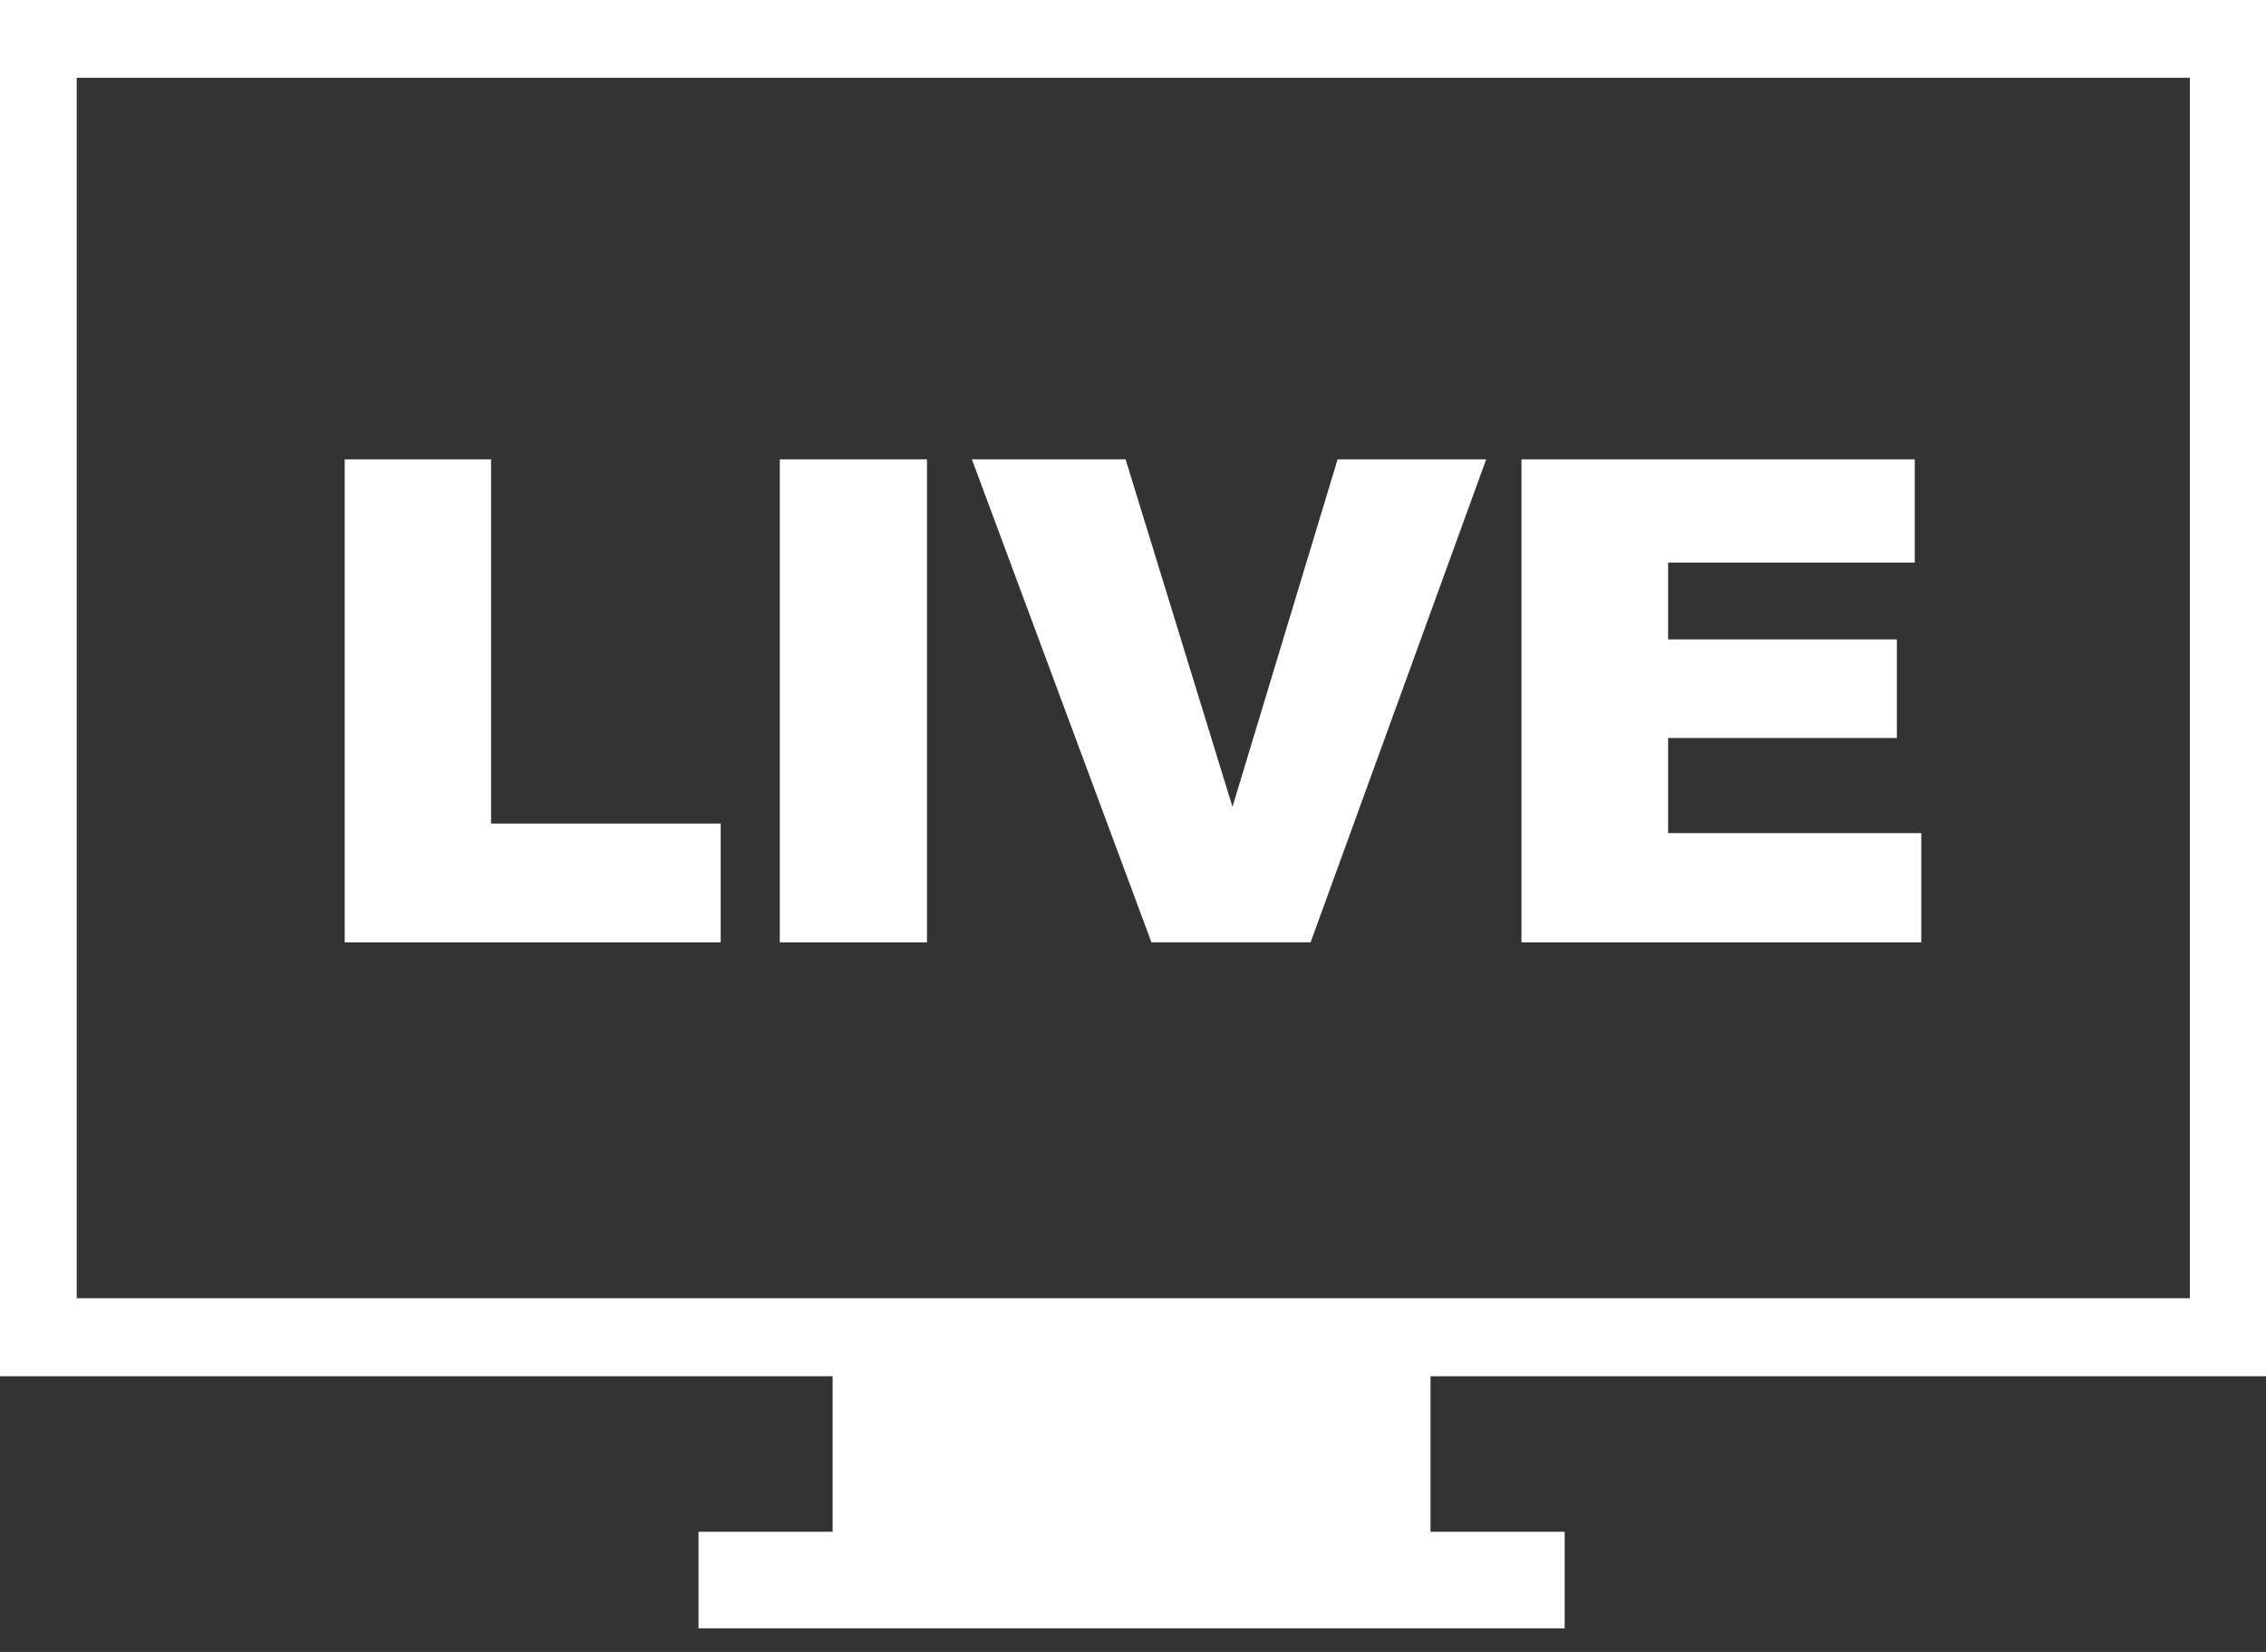
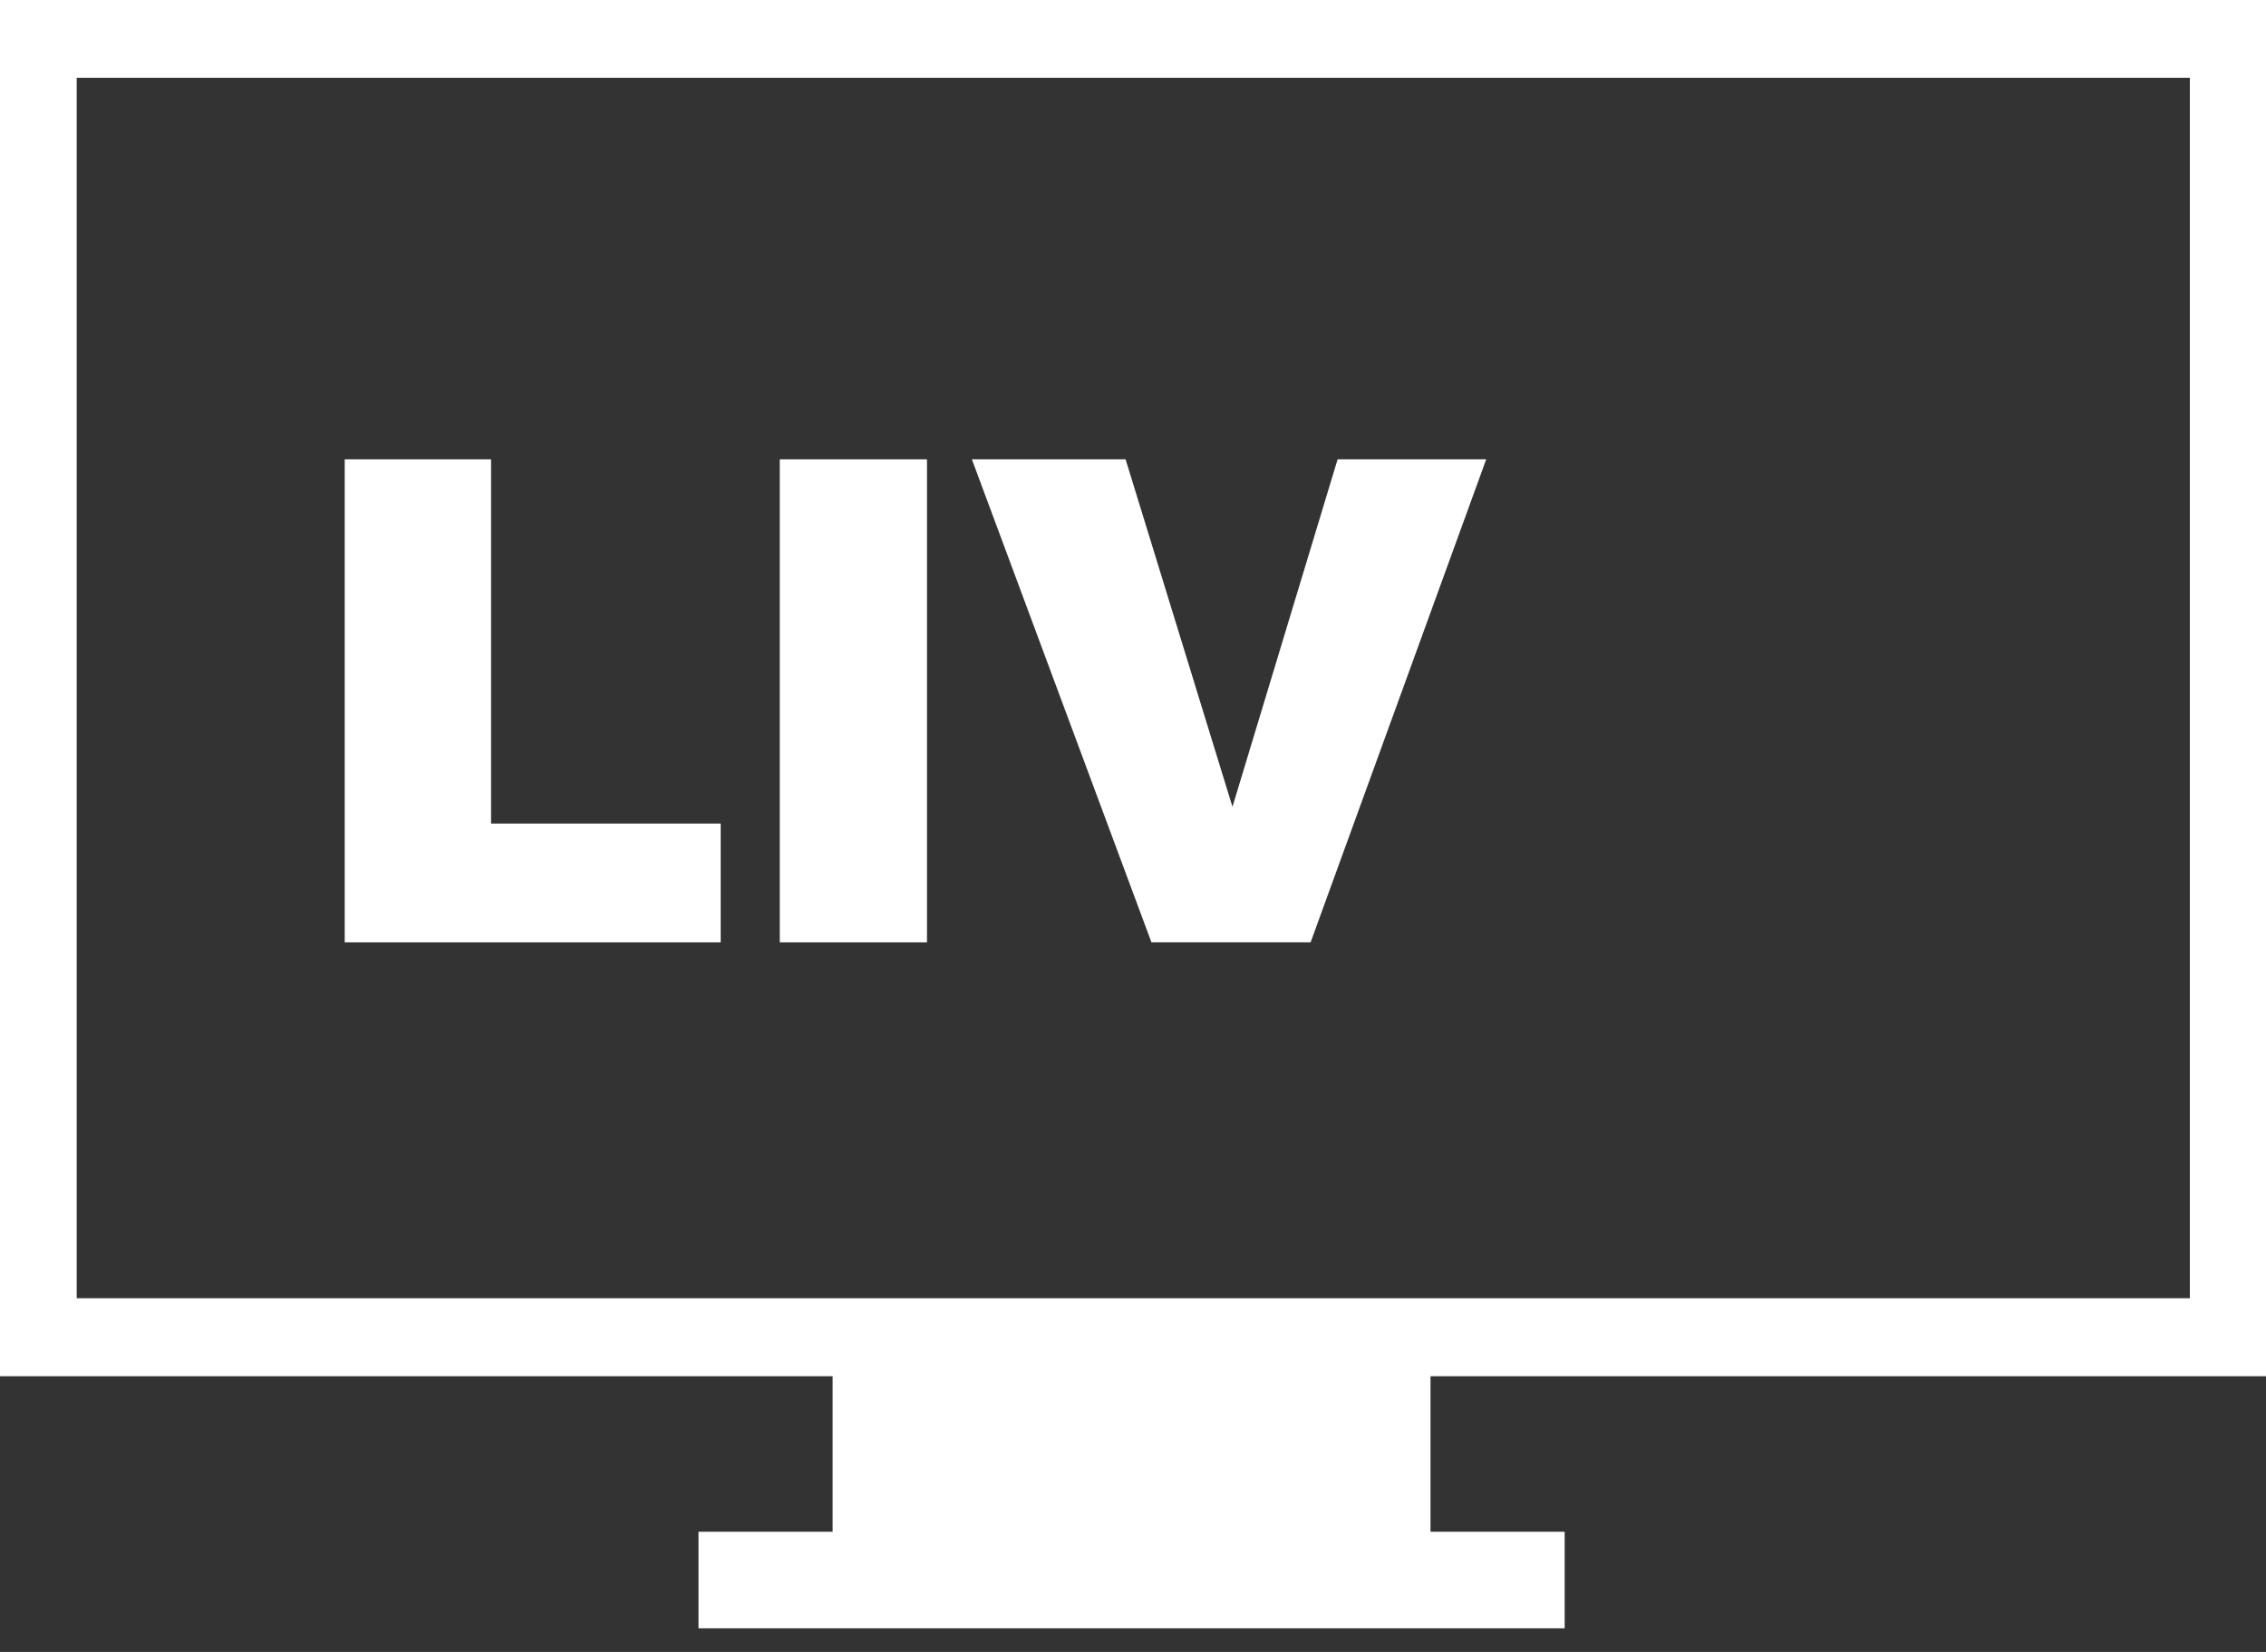
<svg xmlns="http://www.w3.org/2000/svg" width="48" height="35" viewBox="0 0 48 35" fill="none">
  <rect x="0" y="0" width="48" height="35" fill="#333333" stroke="none" />
  <path fill-rule="evenodd" clip-rule="evenodd" d="M30.026 0H48V29.159H30.302V32.454H33.144V34.5H14.796V32.454H17.637V29.159H0V0H0.813H18.125M46.387 1.648H32.181H13.327H1.625V27.506H46.387V1.648Z" fill="white" />
  <path d="M7.302 9.732H10.402V17.449H15.266V19.966H7.302V9.732Z" fill="white" />
  <path d="M16.518 9.732H19.636V19.966H16.518V9.732Z" fill="white" />
  <path d="M20.587 9.732H23.843L26.107 17.094L28.334 9.732H31.482L27.762 19.966H24.391L20.587 9.732Z" fill="white" />
-   <path d="M32.229 9.732H40.56V11.919H35.335V13.548H40.181V15.636H35.335V17.651H40.698V19.966H32.229V9.732Z" fill="white" />
</svg>